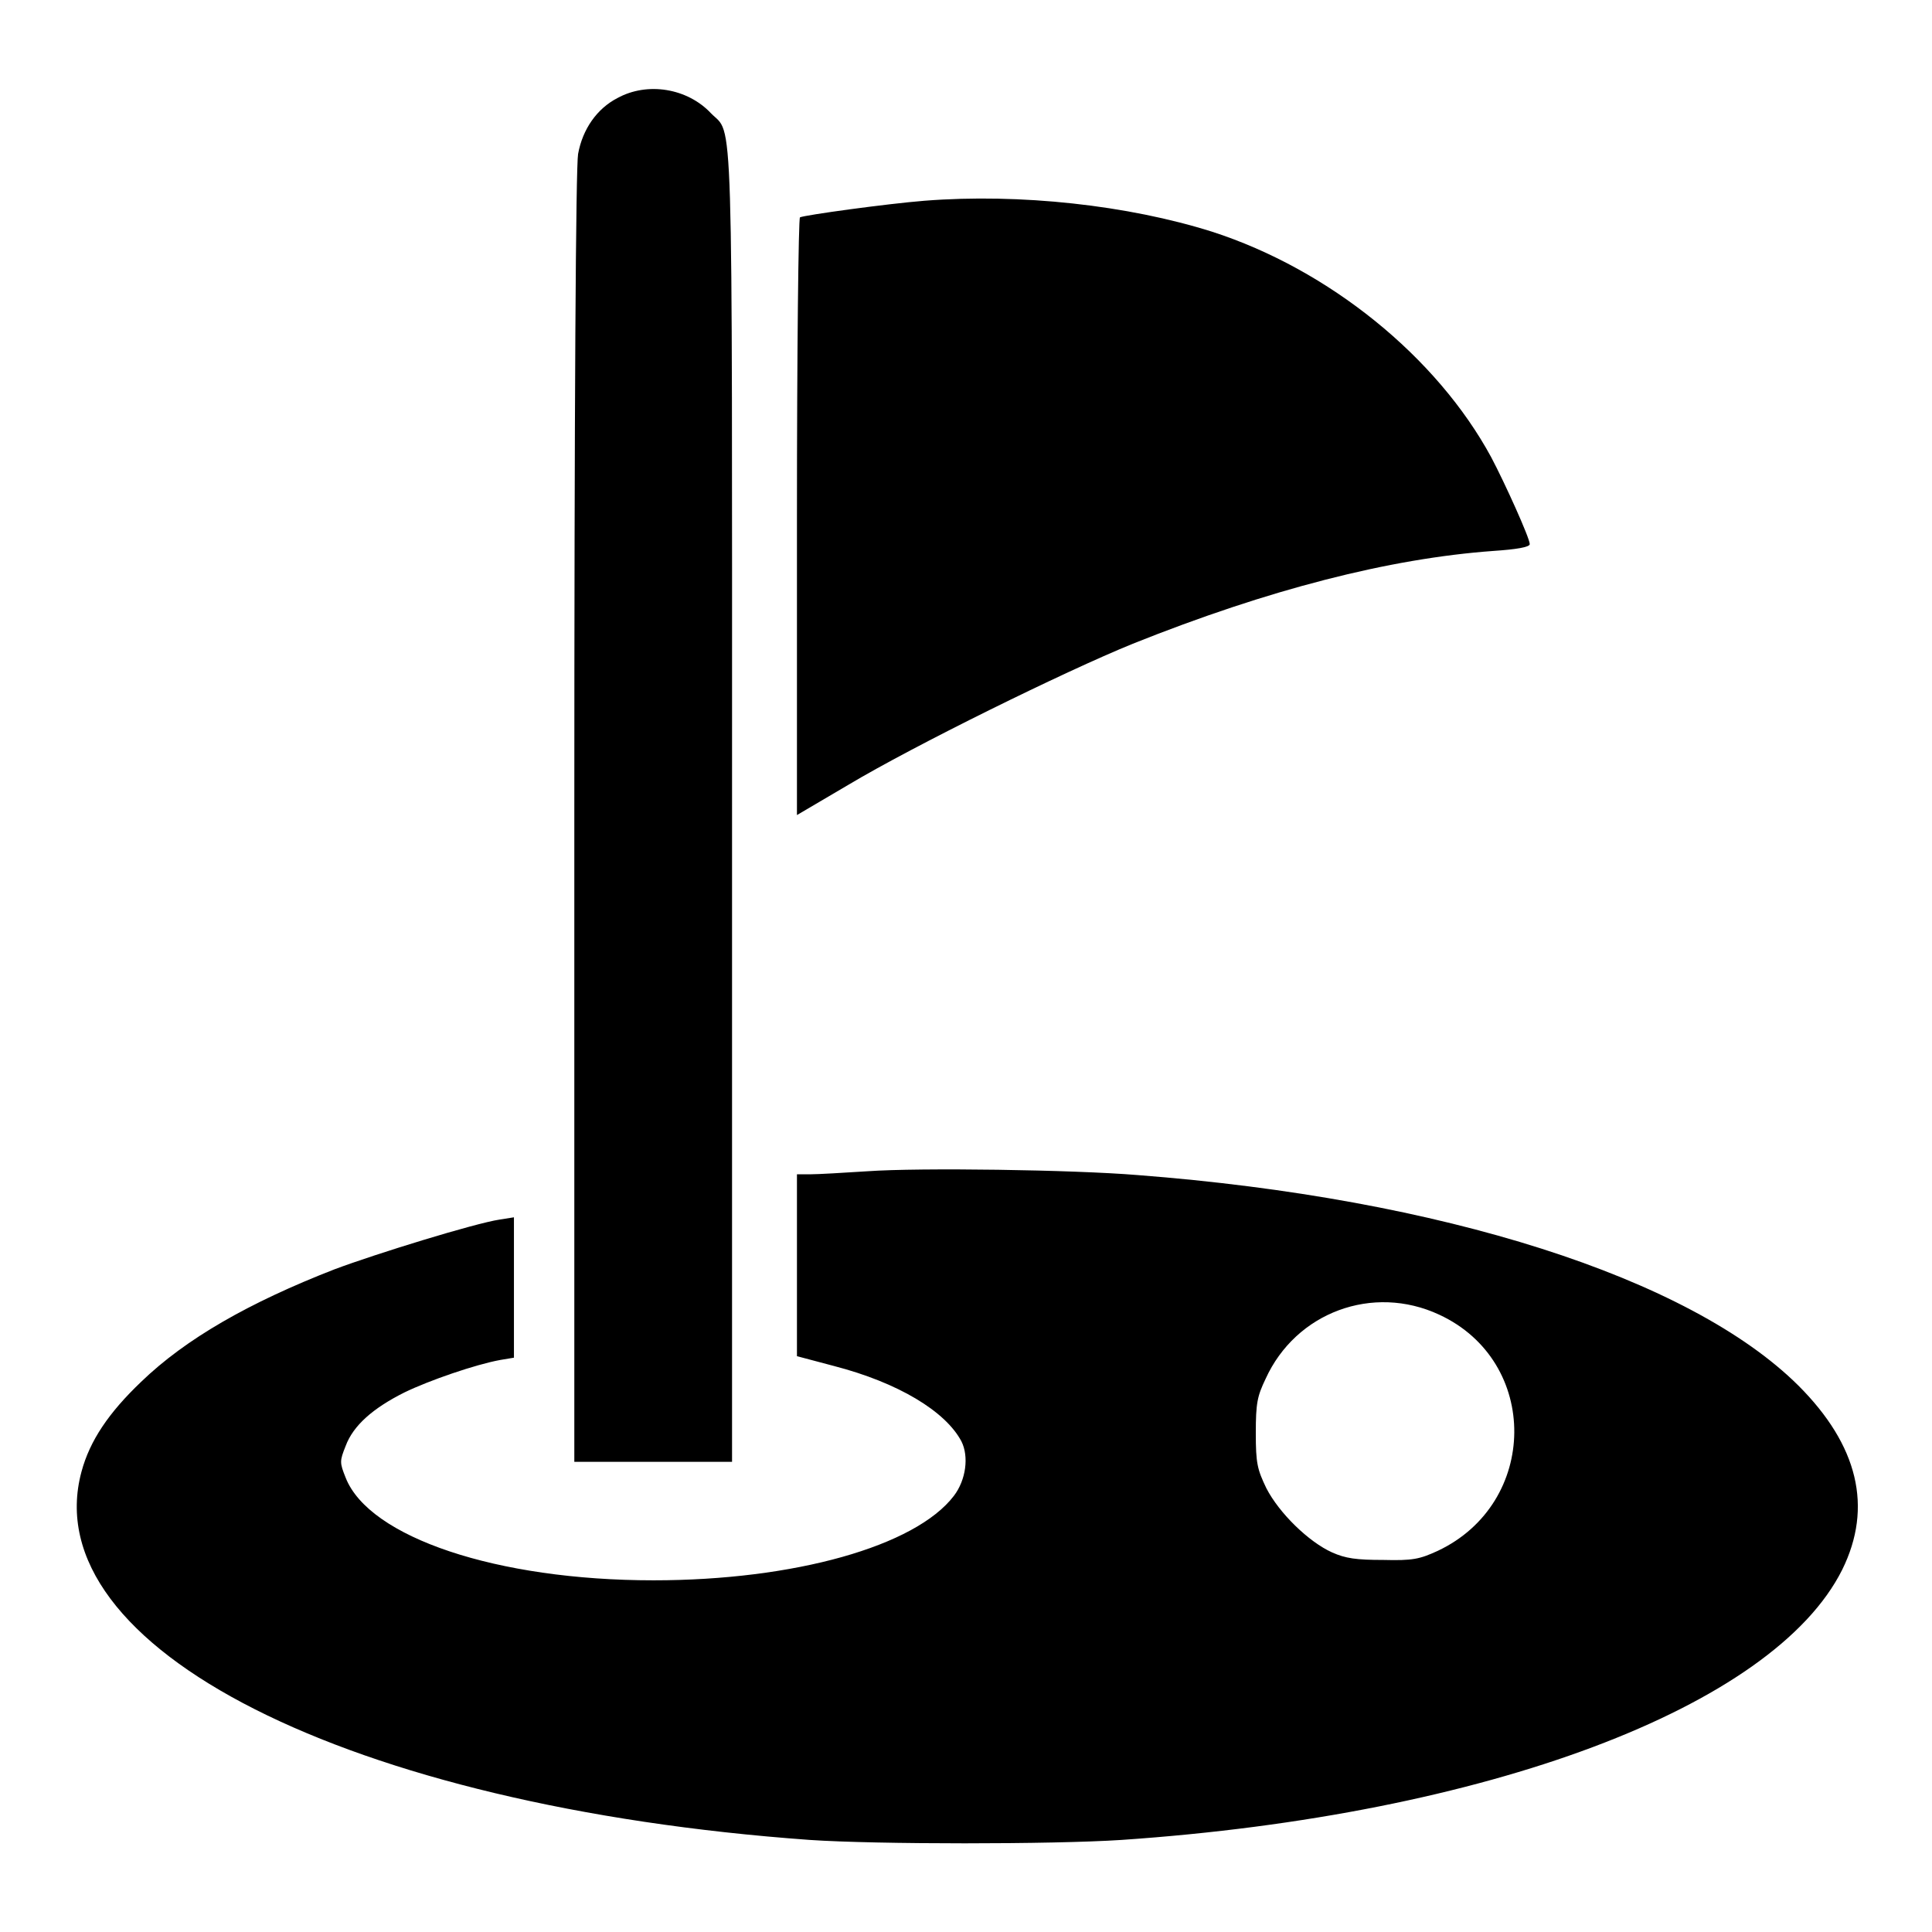
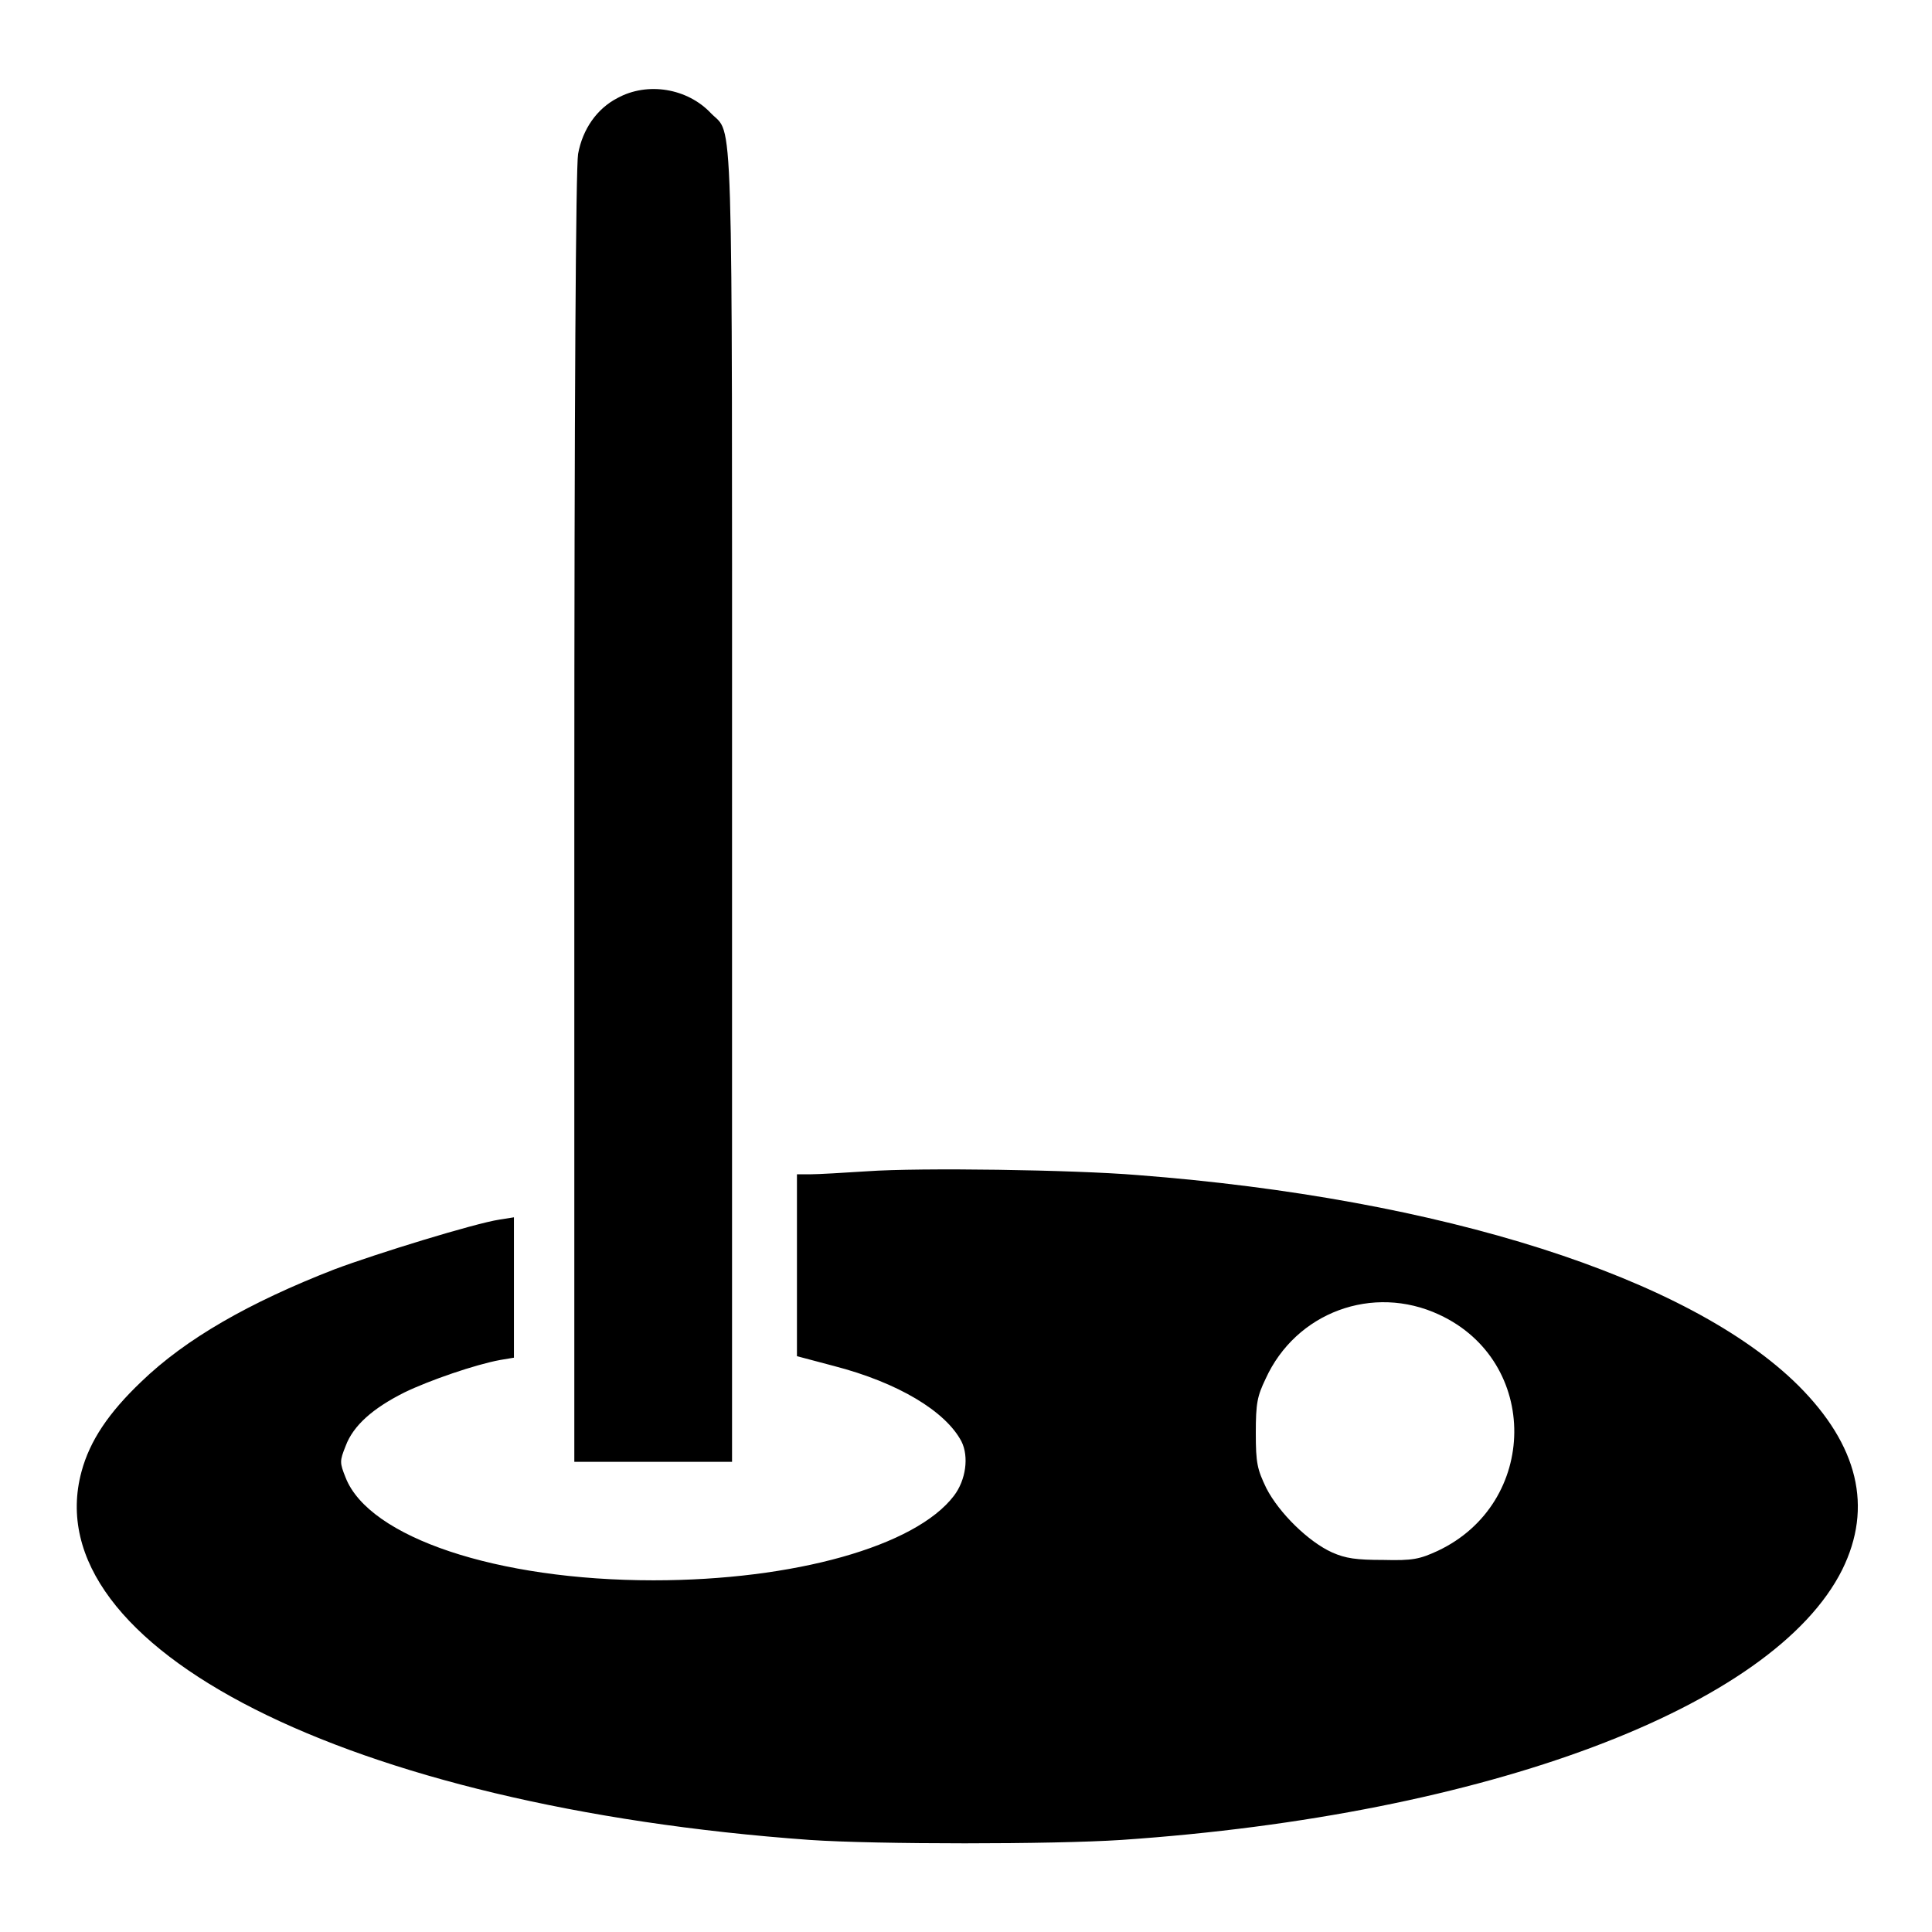
<svg xmlns="http://www.w3.org/2000/svg" version="1.1" x="0px" y="0px" viewBox="0 0 256 256" enable-background="new 0 0 256 256" xml:space="preserve">
  <g>
    <g>
      <g>
        <path fill="#000000" d="M81.8,13c-2.7,1.4-4.6,4.1-5.2,7.4c-0.3,1.7-0.5,32.7-0.5,87.9v85.4h10.5H97v-86.9c0-95.3,0.2-88.7-2.8-91.8C91.1,11.7,85.8,10.8,81.8,13z" />
-         <path fill="#000000" d="M122.5,26.6c-5,0.4-15.9,1.9-16.5,2.2c-0.2,0.1-0.4,17.9-0.4,39.7V108l6.8-4c8.7-5.2,28.6-15,37.7-18.7c18-7.2,34-11.3,47.8-12.3c3-0.2,4.8-0.5,4.8-0.9c0-0.8-3.3-8.1-5.1-11.5c-7.2-13.3-21.5-24.9-37-29.9C149.5,27.2,135.2,25.6,122.5,26.6z" />
        <path fill="#000000" d="M114.9,155.2c-3.1,0.2-6.5,0.4-7.5,0.4l-1.8,0v12v12.1l4.9,1.3c8.5,2.2,14.8,6,16.9,10c1,2,0.6,5.1-1,7.2c-5.1,6.7-21.2,11.2-39.8,11.2c-20.8,0-37.7-5.7-40.8-13.6c-0.8-2-0.8-2.2,0-4.2c1-2.7,3.6-5,7.8-7.1c3.3-1.6,9.4-3.7,12.7-4.3l1.8-0.3v-9.3v-9.3l-1.9,0.3c-3.3,0.5-16.3,4.5-21.9,6.6c-11.3,4.4-19.7,9.2-25.6,14.9c-4.3,4.1-6.8,7.8-7.9,11.9c-6.3,23.3,35.4,44.4,96.5,48.8c8.8,0.6,32.2,0.6,41.3,0c48.4-3.3,86.4-17.6,95.5-35.8c4.1-8.3,2.1-16.5-5.8-24.4c-14.4-14.3-47.2-24.8-87.6-27.9C142.2,155,121.9,154.7,114.9,155.2z M190.7,174.2c13.4,6.2,13.2,25-0.2,31.3c-2.4,1.1-3.3,1.3-7.2,1.2c-3.6,0-5-0.2-6.8-1c-3.1-1.4-7-5.2-8.7-8.5c-1.2-2.5-1.4-3.3-1.4-7.3c0-4,0.2-4.9,1.3-7.2C171.7,173.9,181.9,170.1,190.7,174.2z" />
      </g>
    </g>
  </g>
</svg>